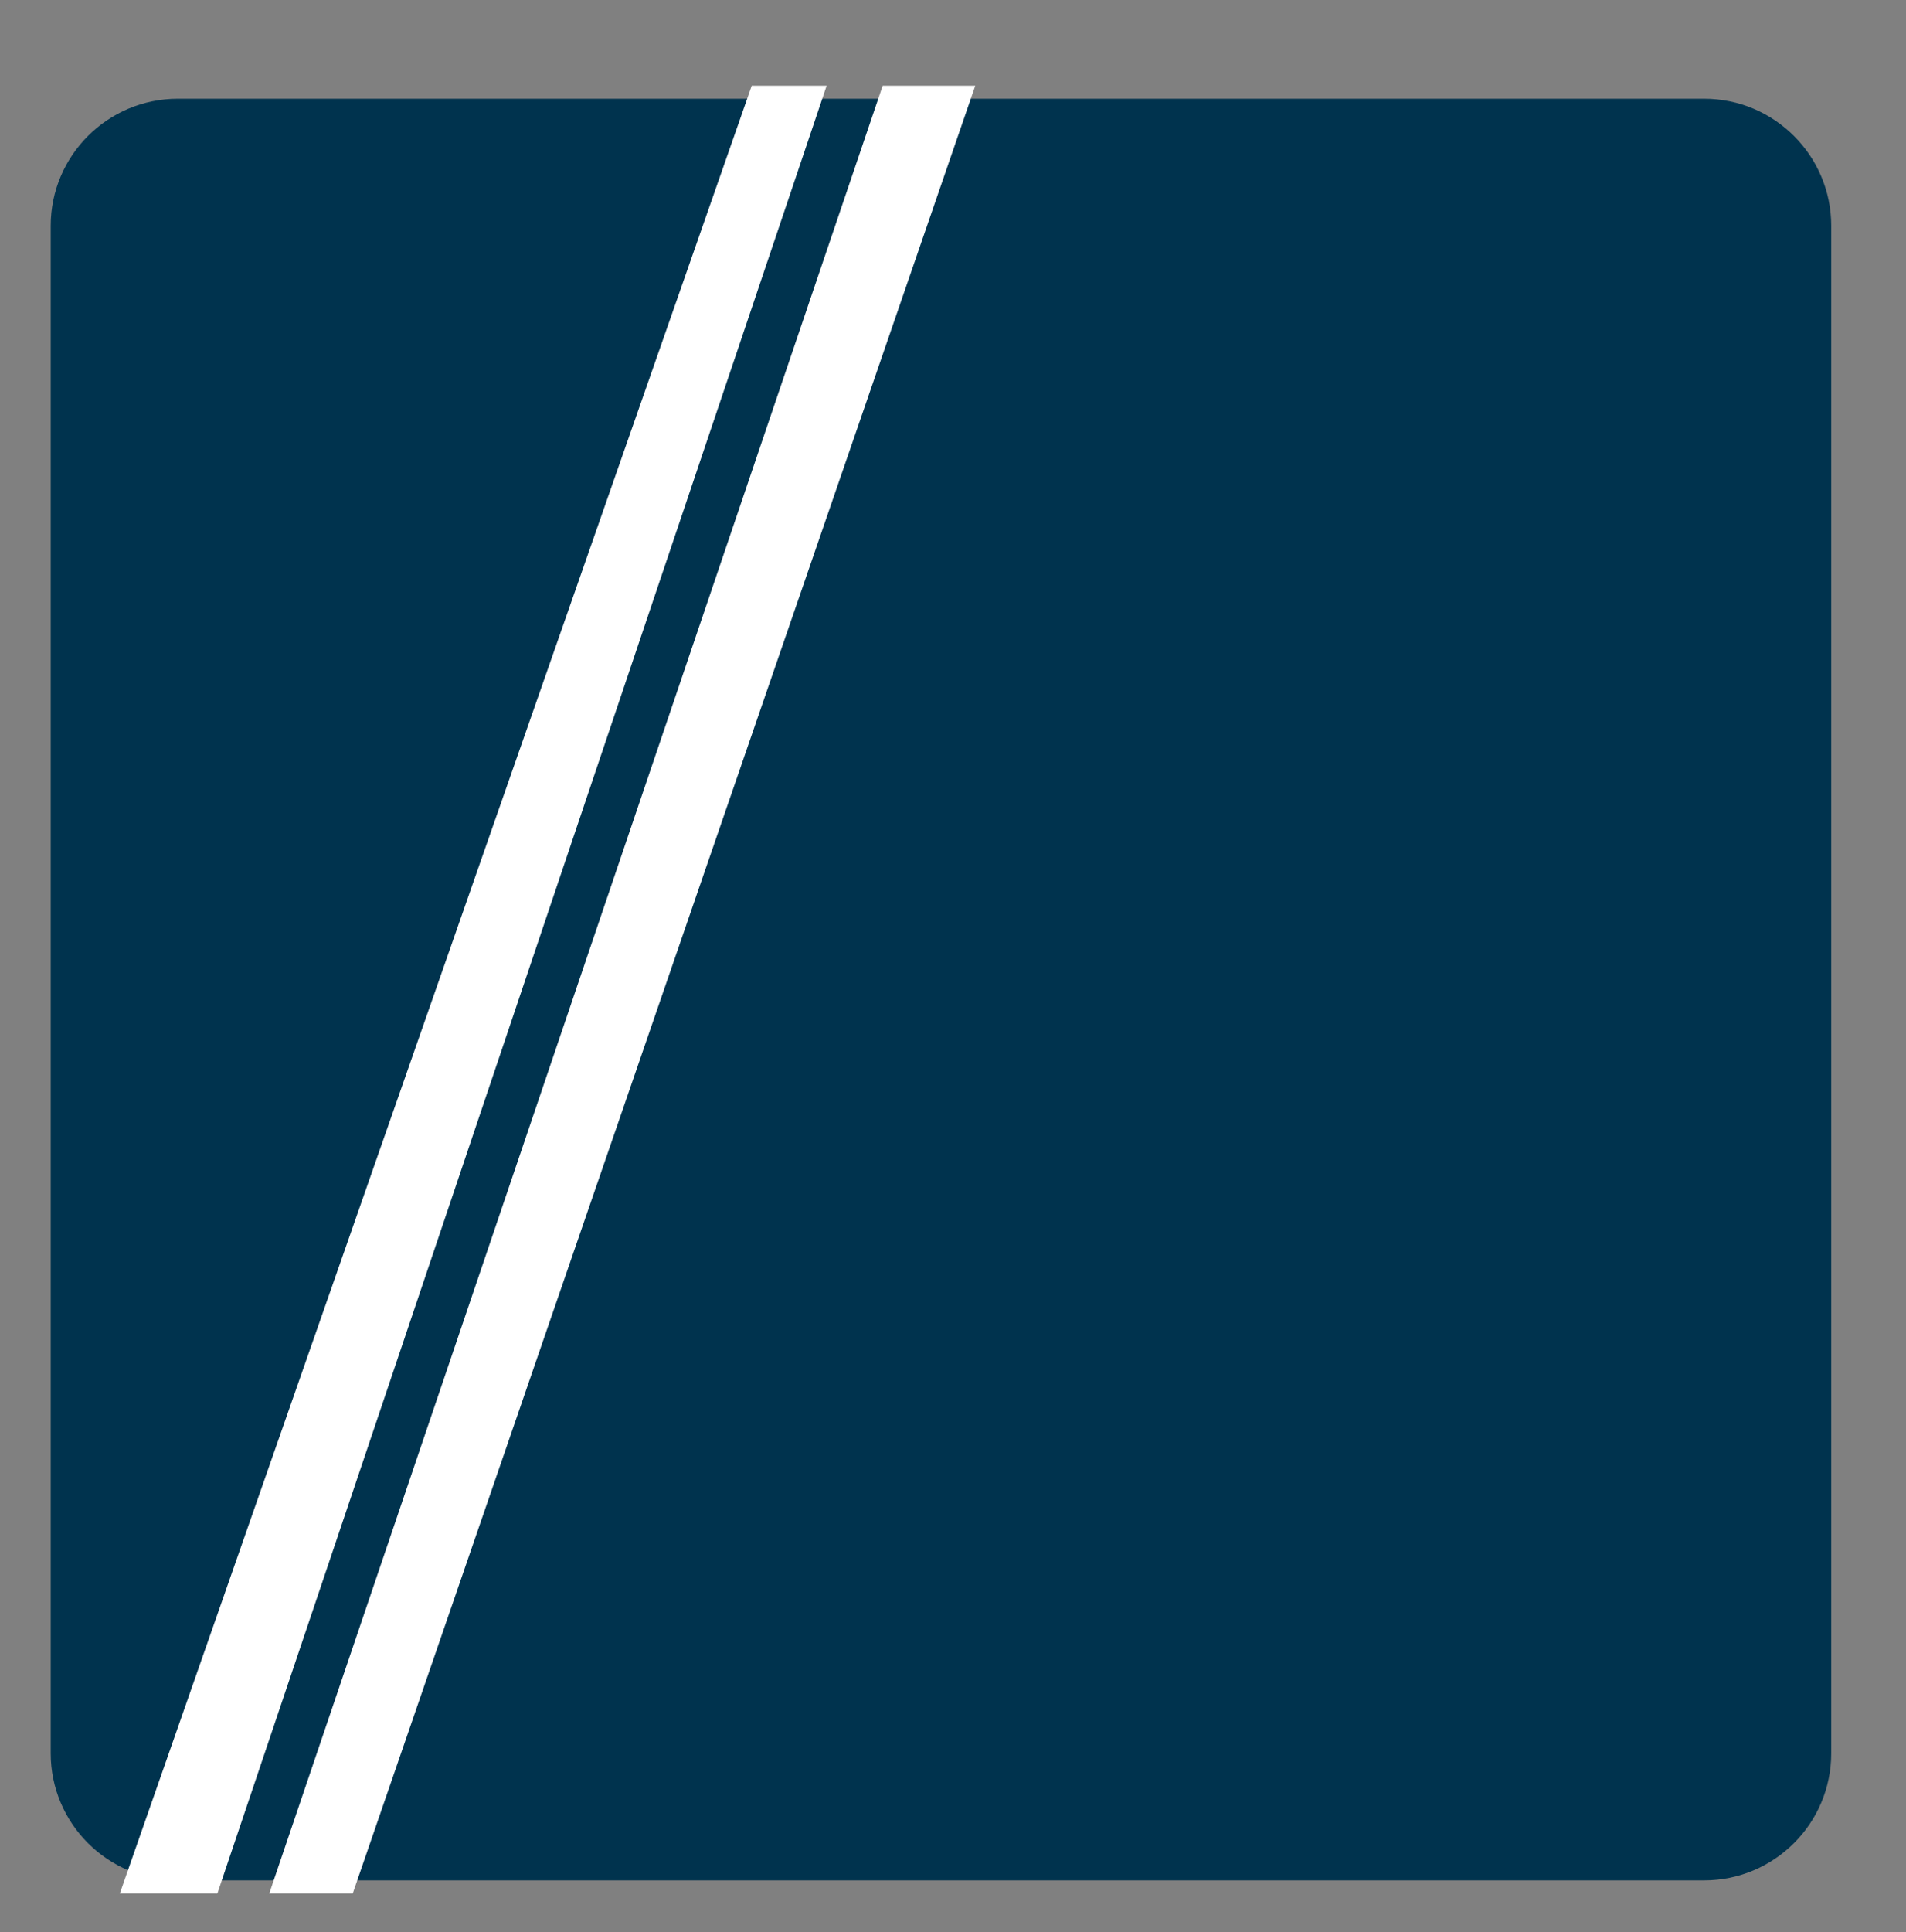
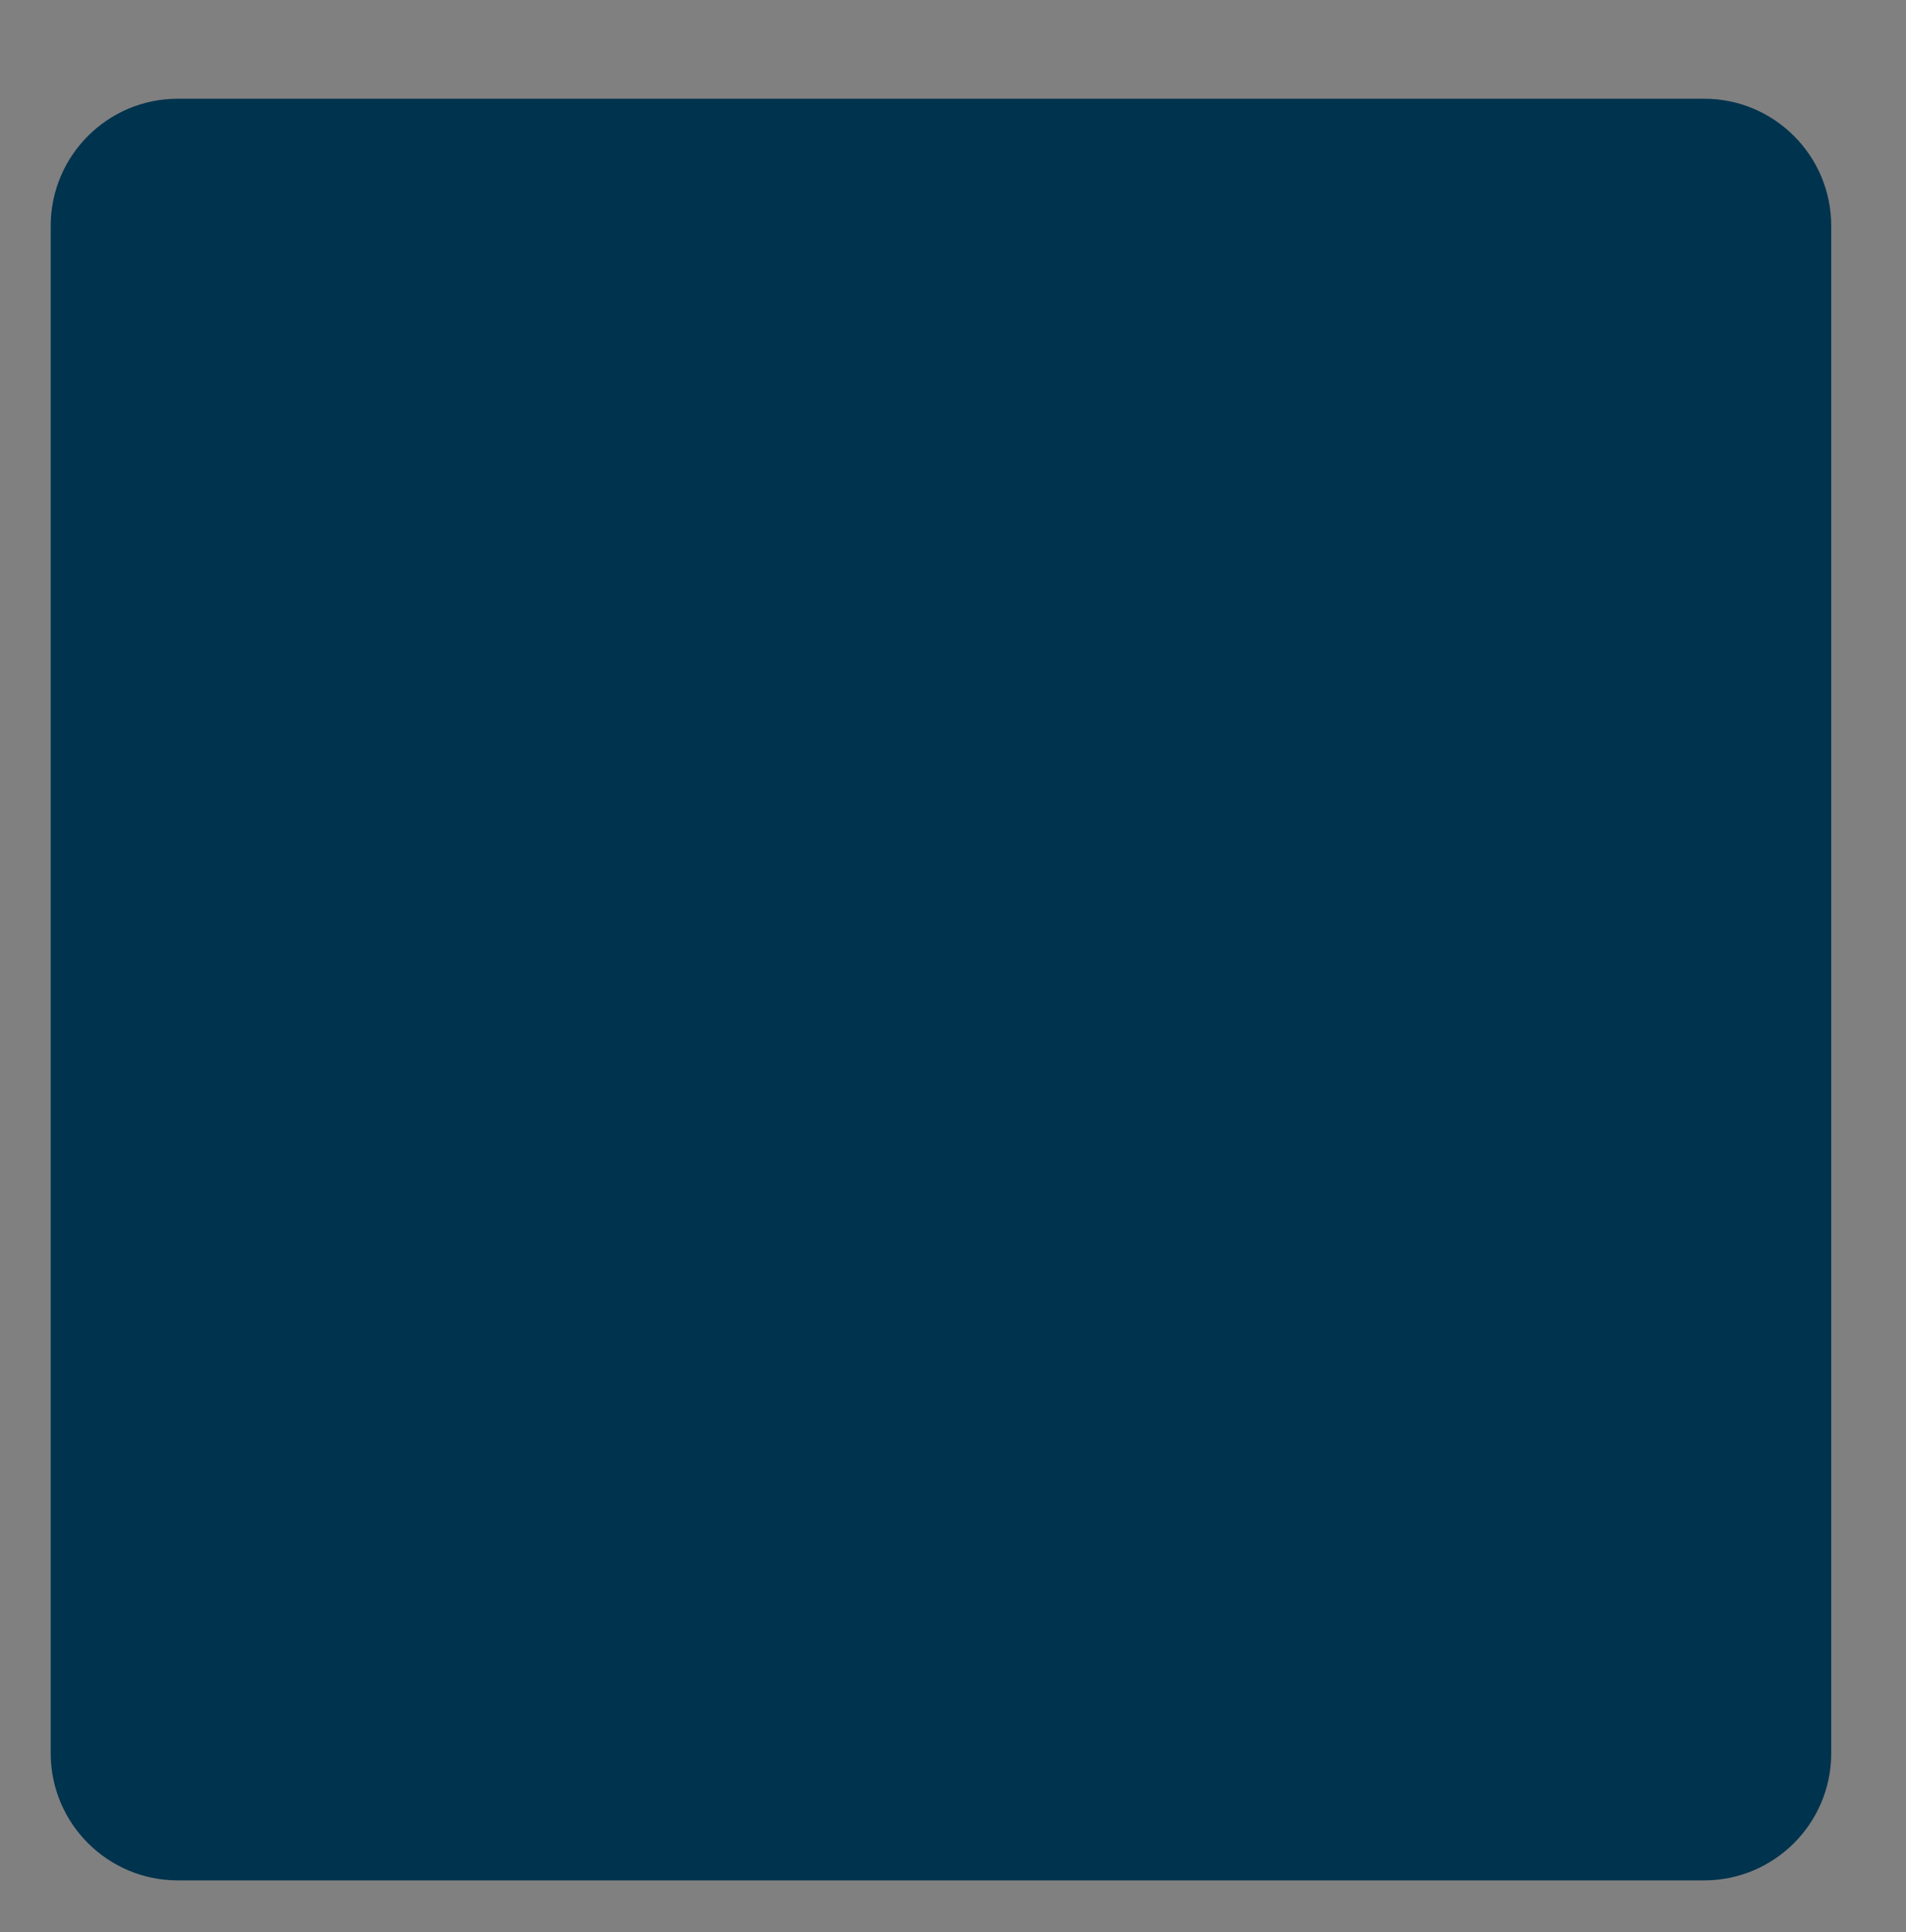
<svg xmlns="http://www.w3.org/2000/svg" xmlns:ns1="http://www.serif.com/" width="100%" height="100%" viewBox="0 0 150 152" version="1.1" xml:space="preserve" style="fill-rule:evenodd;clip-rule:evenodd;stroke-linejoin:round;stroke-miterlimit:2;">
  <rect x="0" y="0" width="150" height="152" fill="#808080" stroke="none" />
  <rect id="Seite-1" ns1:id="Seite 1" x="-25.38" y="-417.6" width="419.528" height="595.276" style="fill:none;" />
  <path d="M144.115,17.767c0,-5.519 -4.481,-10 -10,-10l-120.124,0c-5.519,0 -10,4.481 -10,10l0,120.152c0,5.519 4.481,10 10,10l120.124,0c5.519,0 10,-4.481 10,-10l0,-120.152Z" style="fill:#00334e;" />
  <g id="APP-WEST-Schrift" ns1:id="APP WEST Schrift" />
-   <path d="M20.43,148.943l7.333,0l-6.57,0l48.273,-142.2l7.287,0l-48.99,142.2l-7.333,0Z" style="fill:#fff;" />
-   <path d="M65.056,6.743l-47.946,142.2l-7.677,0l49.727,-142.2l5.896,0Z" style="fill:#fff;" />
</svg>